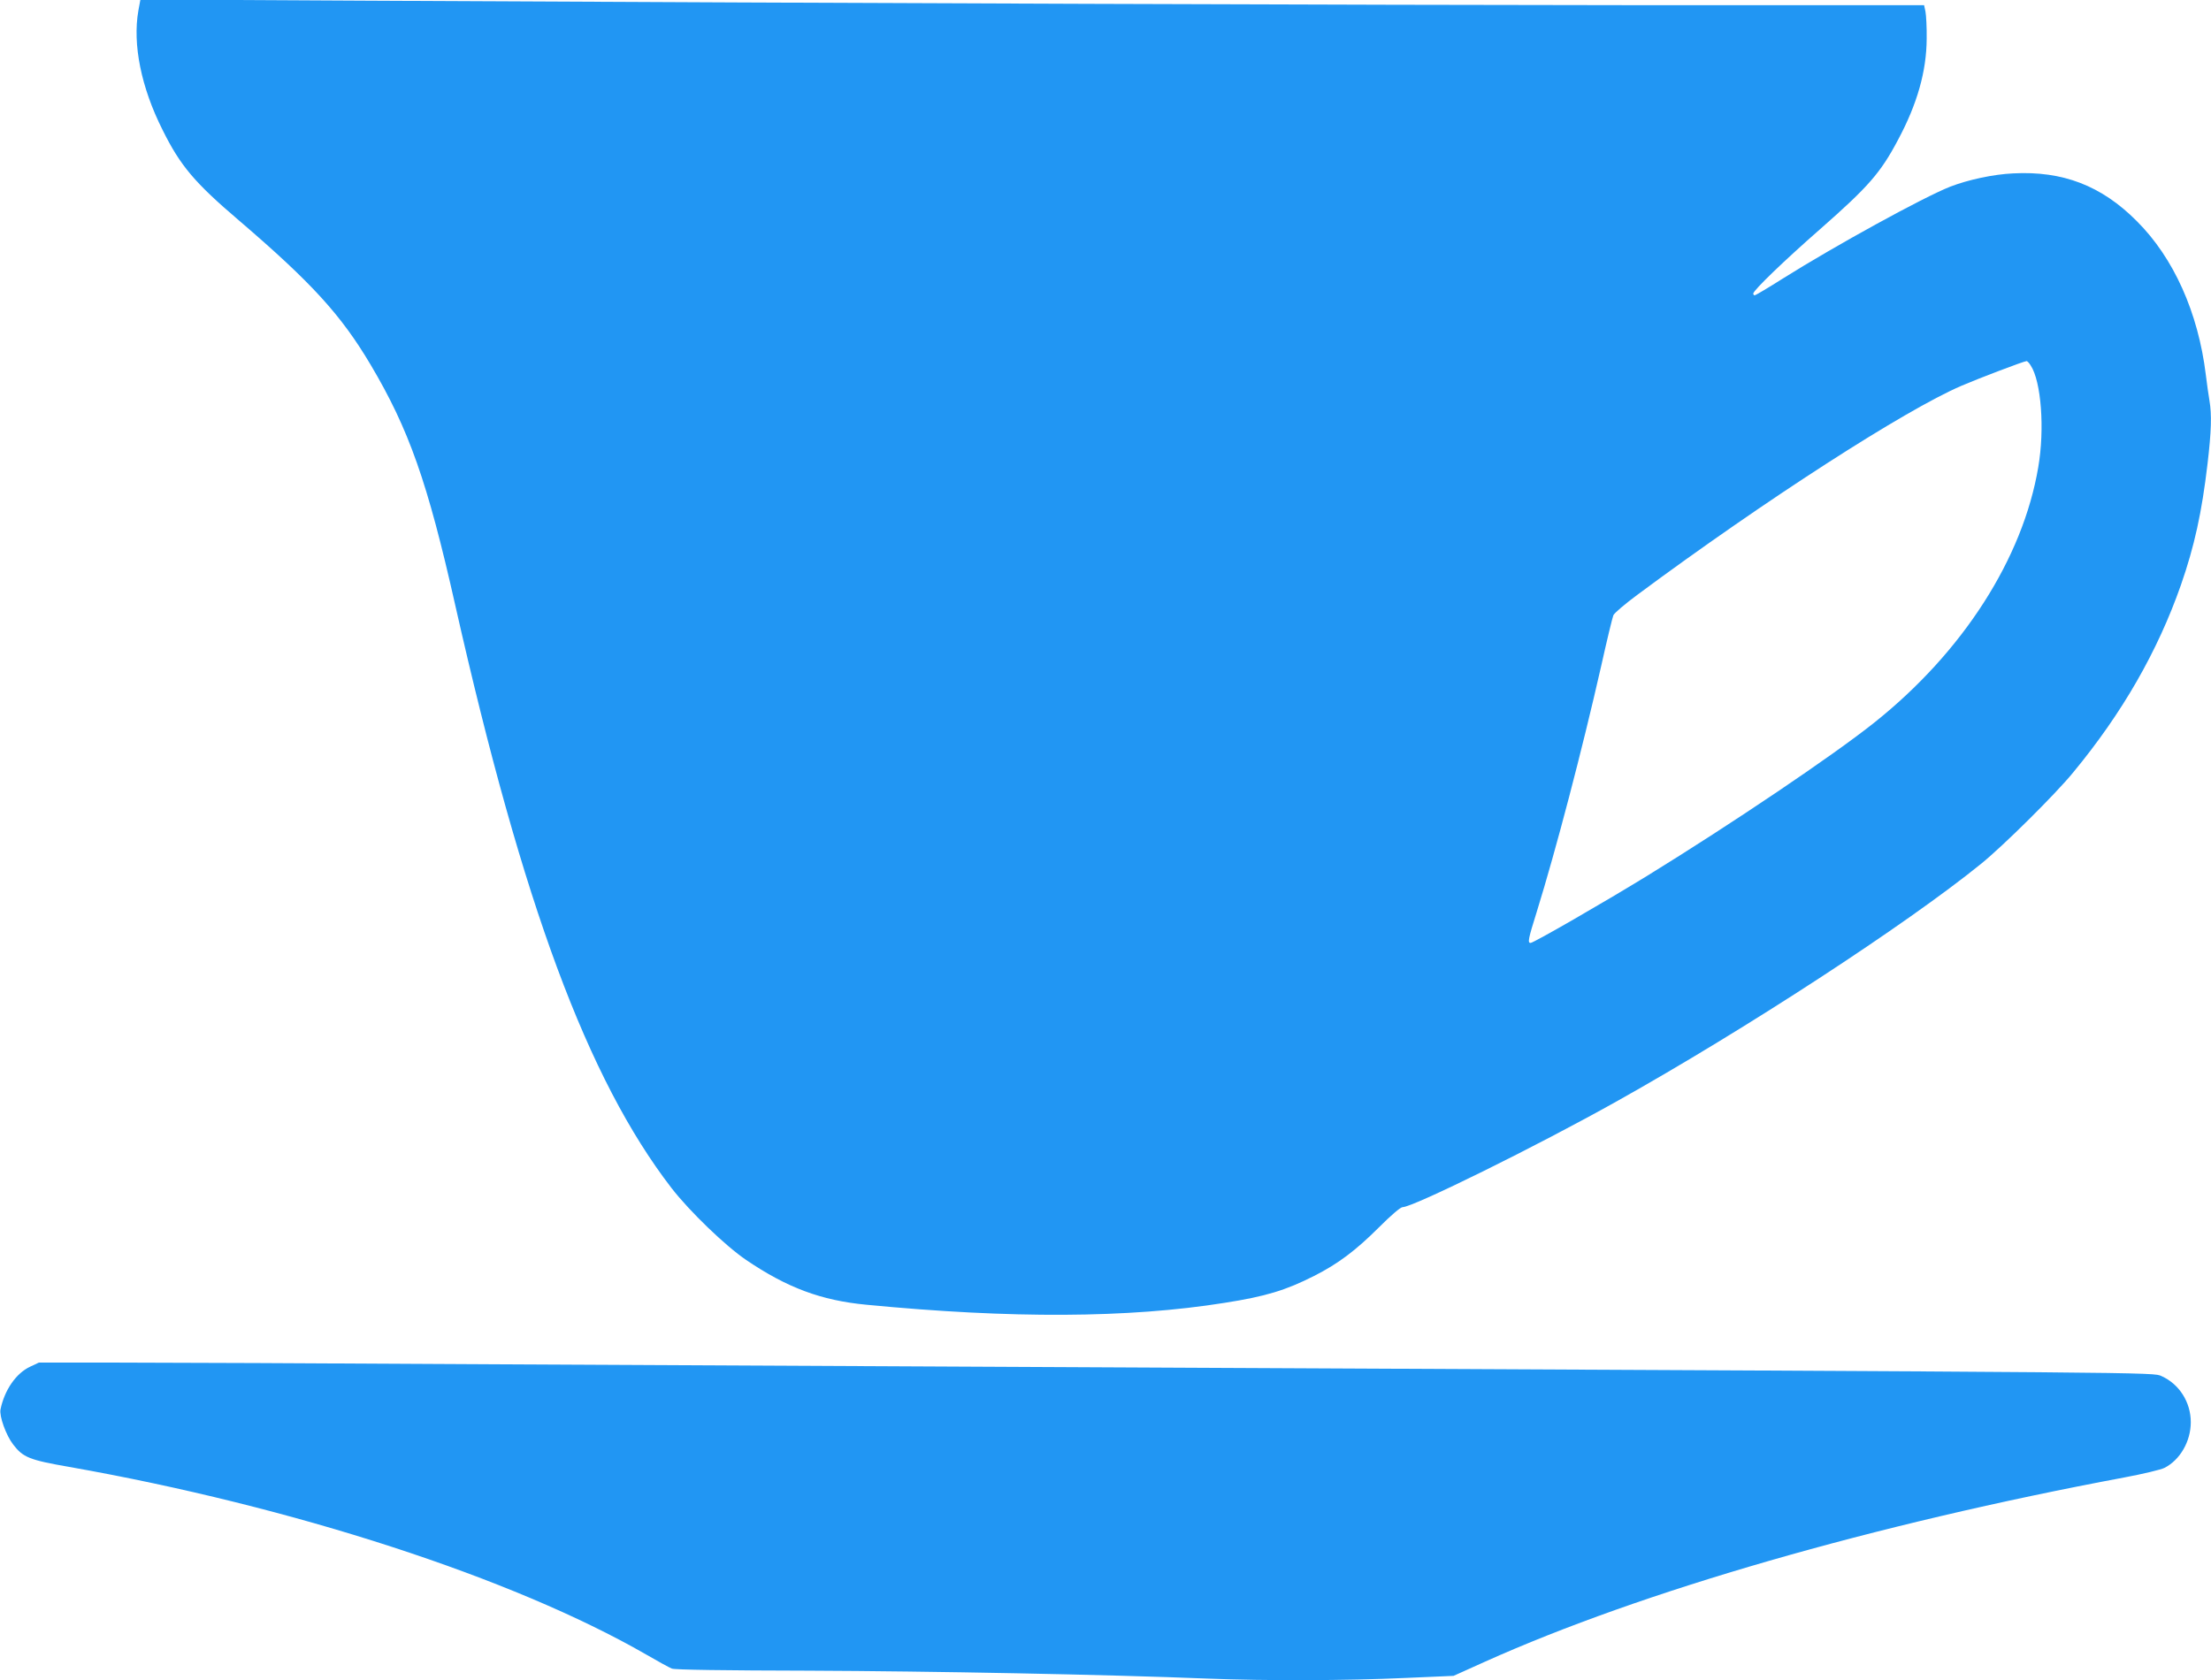
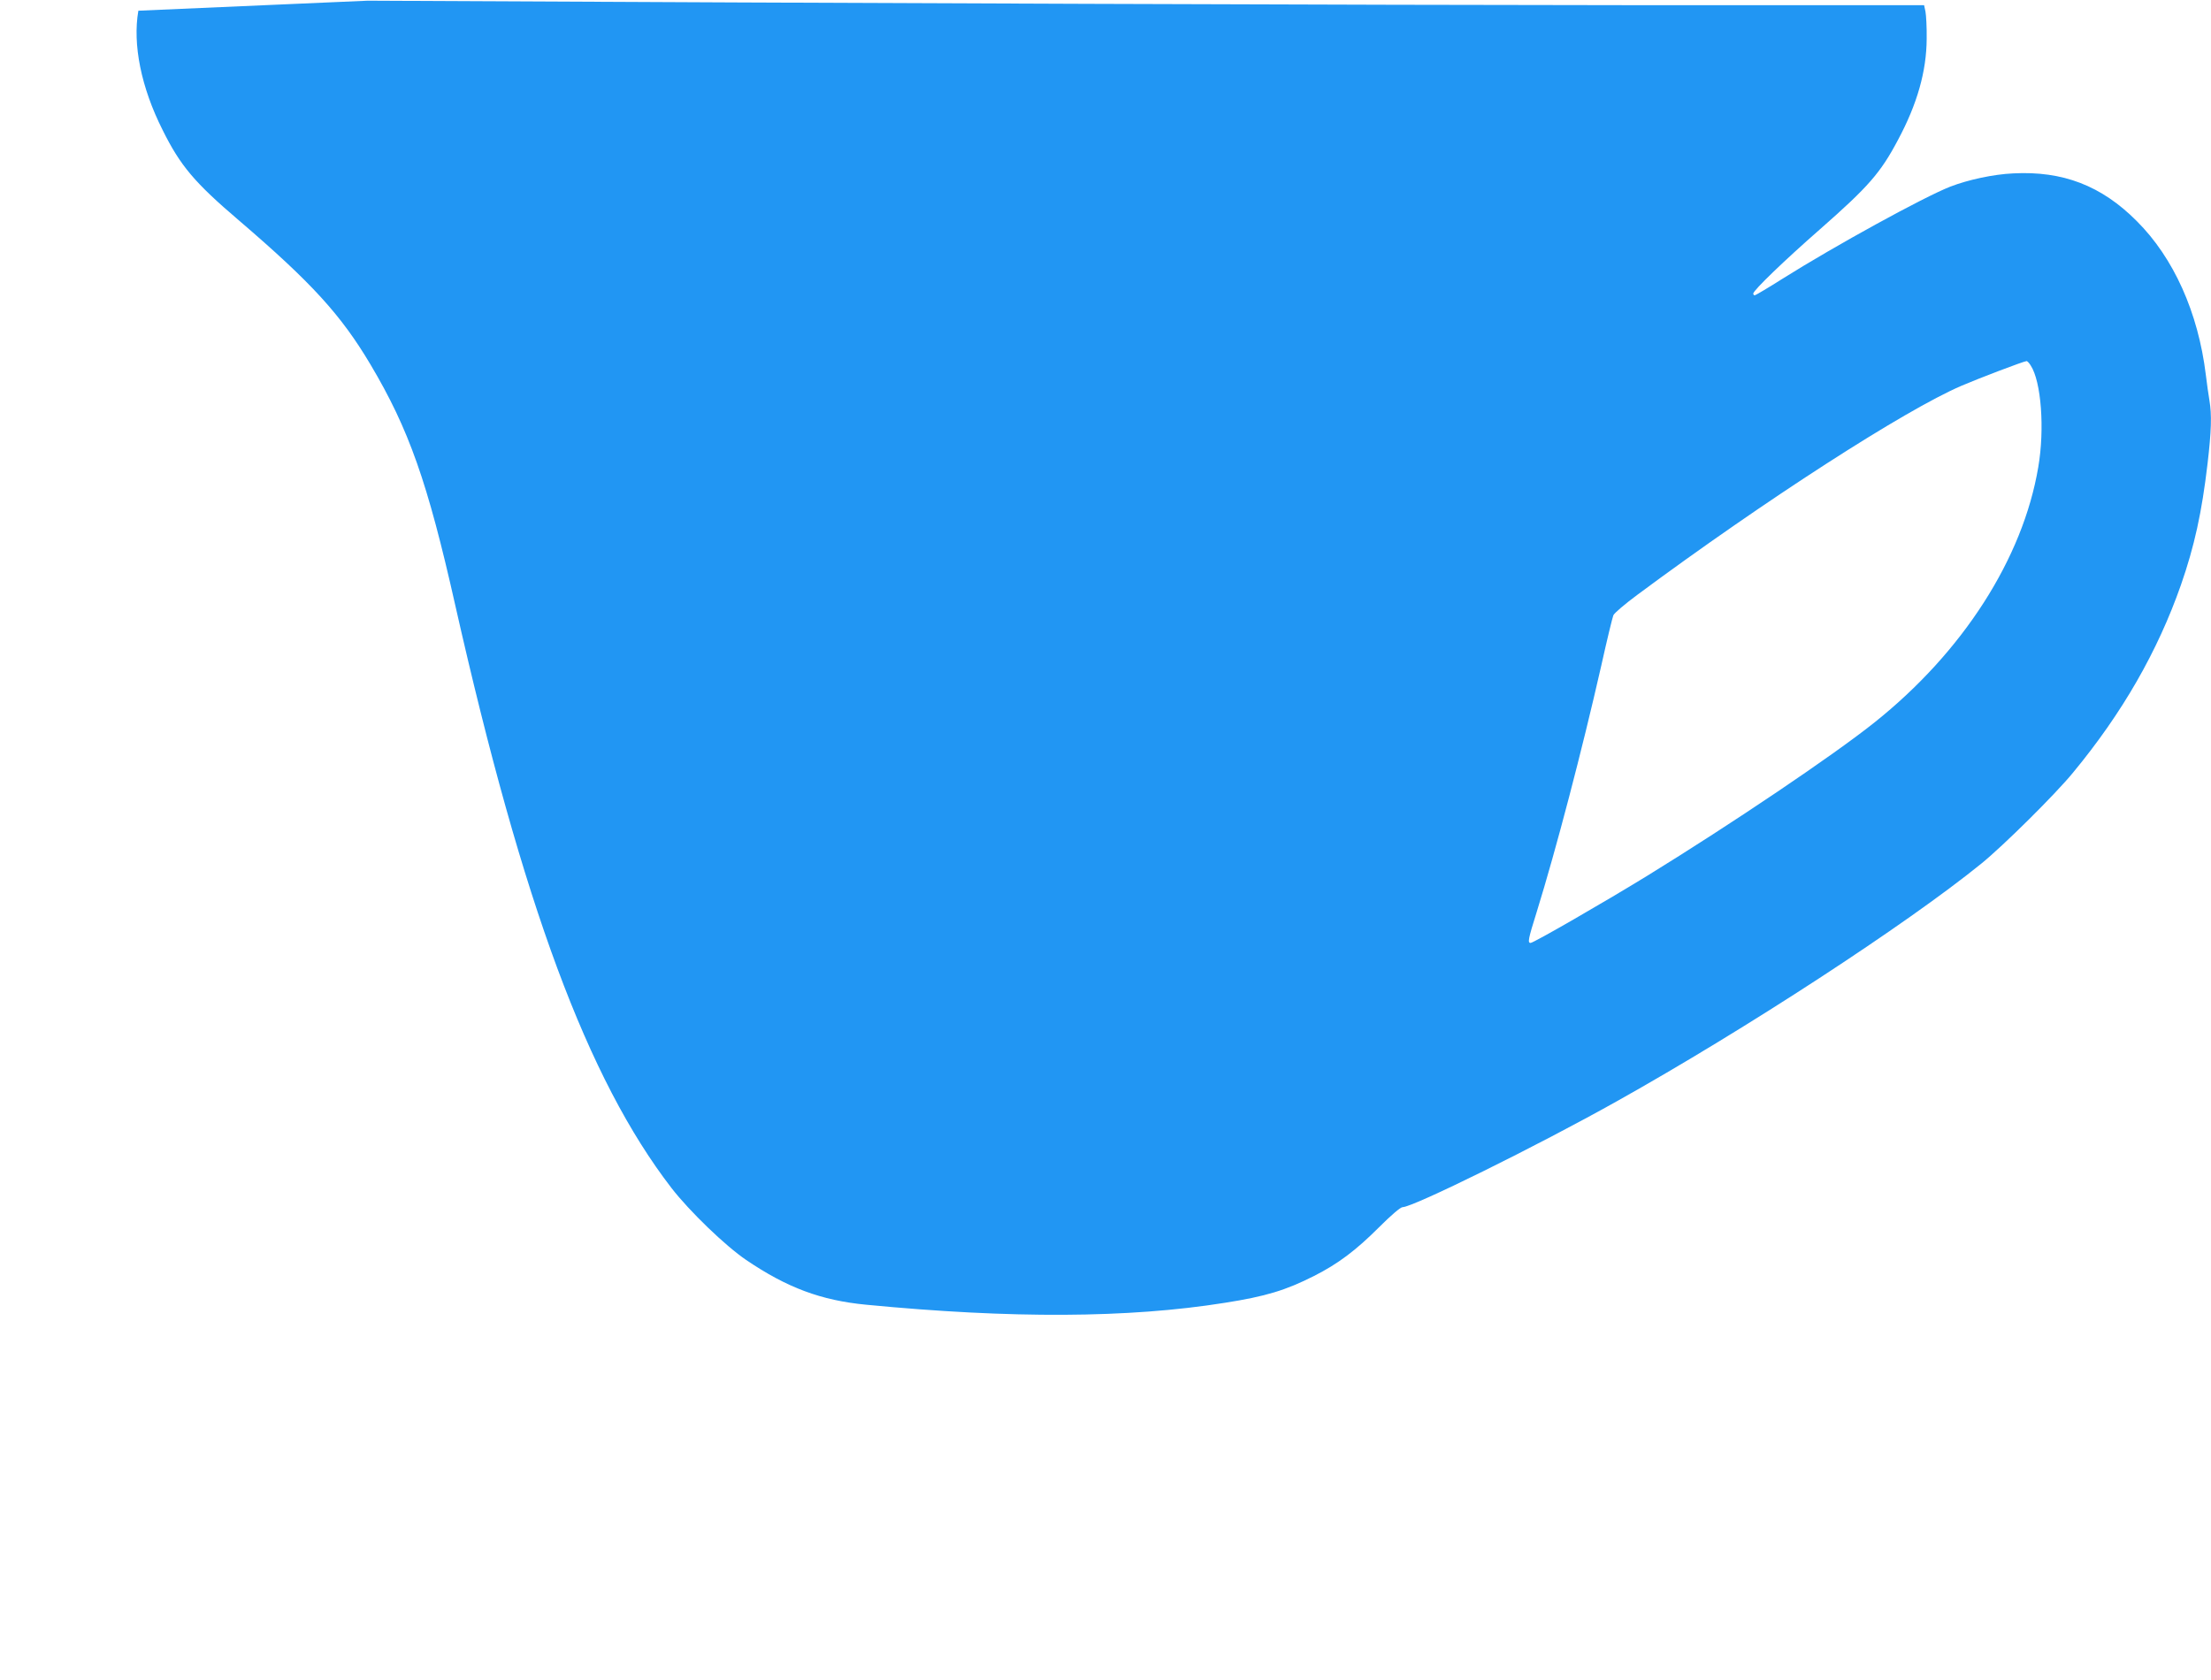
<svg xmlns="http://www.w3.org/2000/svg" version="1.0" width="1280pt" height="973pt" viewBox="0 0 1280 973" preserveAspectRatio="xMidYMid meet">
  <g transform="translate(0,973) scale(0.1,-0.1)" fill="#2196f3" stroke="none">
-     <path d="M801 9668 c-34 -195 16 -444 140 -690 103 -208 185 -305 443 -525 420 -360 590 -546 761 -834 222 -374 330 -679 490 -1391 392 -1736 766 -2746 1253 -3378 104 -134 311 -334 432 -416 236 -160 433 -234 695 -259 840 -81 1517 -78 2075 11 237 37 355 73 518 156 137 69 242 148 375 281 71 71 125 117 137 117 61 0 780 355 1240 613 745 417 1676 1024 2110 1376 128 104 429 402 532 528 285 345 489 701 624 1086 78 224 121 420 154 702 22 187 25 284 11 366 -5 30 -15 97 -21 149 -44 360 -186 677 -400 890 -204 205 -428 291 -715 276 -114 -5 -262 -37 -365 -77 -153 -60 -665 -341 -969 -532 -85 -54 -158 -97 -163 -97 -4 0 -8 5 -8 10 0 18 178 190 387 373 280 246 350 326 451 517 111 207 165 397 166 585 1 66 -3 137 -7 158 l-8 37 -1672 0 c-1584 1 -4421 11 -7338 26 l-1316 7 -12 -65z m10955 -2054 c61 -92 82 -368 44 -589 -89 -529 -437 -1071 -949 -1479 -238 -190 -824 -585 -1316 -888 -251 -154 -657 -388 -674 -388 -18 0 -14 22 35 178 112 361 263 938 374 1427 33 149 65 280 70 292 5 13 69 67 142 121 735 545 1545 1067 1873 1208 100 43 360 142 377 143 4 1 15 -10 24 -25z" />
-     <path d="M174 1816 c-81 -38 -148 -135 -171 -247 -8 -39 32 -150 73 -203 57 -75 94 -90 324 -130 1296 -229 2568 -642 3340 -1086 69 -40 136 -77 150 -82 16 -7 311 -11 790 -12 717 -3 1720 -22 2315 -46 335 -13 797 -12 1145 4 l275 12 182 82 c908 408 2249 795 3702 1067 107 20 211 45 231 55 91 46 153 154 153 265 0 116 -67 221 -170 267 -50 22 22 21 -5608 48 -1254 6 -3072 15 -4040 20 -968 6 -1958 10 -2200 10 l-440 0 -51 -24z" />
+     <path d="M801 9668 c-34 -195 16 -444 140 -690 103 -208 185 -305 443 -525 420 -360 590 -546 761 -834 222 -374 330 -679 490 -1391 392 -1736 766 -2746 1253 -3378 104 -134 311 -334 432 -416 236 -160 433 -234 695 -259 840 -81 1517 -78 2075 11 237 37 355 73 518 156 137 69 242 148 375 281 71 71 125 117 137 117 61 0 780 355 1240 613 745 417 1676 1024 2110 1376 128 104 429 402 532 528 285 345 489 701 624 1086 78 224 121 420 154 702 22 187 25 284 11 366 -5 30 -15 97 -21 149 -44 360 -186 677 -400 890 -204 205 -428 291 -715 276 -114 -5 -262 -37 -365 -77 -153 -60 -665 -341 -969 -532 -85 -54 -158 -97 -163 -97 -4 0 -8 5 -8 10 0 18 178 190 387 373 280 246 350 326 451 517 111 207 165 397 166 585 1 66 -3 137 -7 158 l-8 37 -1672 0 c-1584 1 -4421 11 -7338 26 z m10955 -2054 c61 -92 82 -368 44 -589 -89 -529 -437 -1071 -949 -1479 -238 -190 -824 -585 -1316 -888 -251 -154 -657 -388 -674 -388 -18 0 -14 22 35 178 112 361 263 938 374 1427 33 149 65 280 70 292 5 13 69 67 142 121 735 545 1545 1067 1873 1208 100 43 360 142 377 143 4 1 15 -10 24 -25z" />
  </g>
</svg>